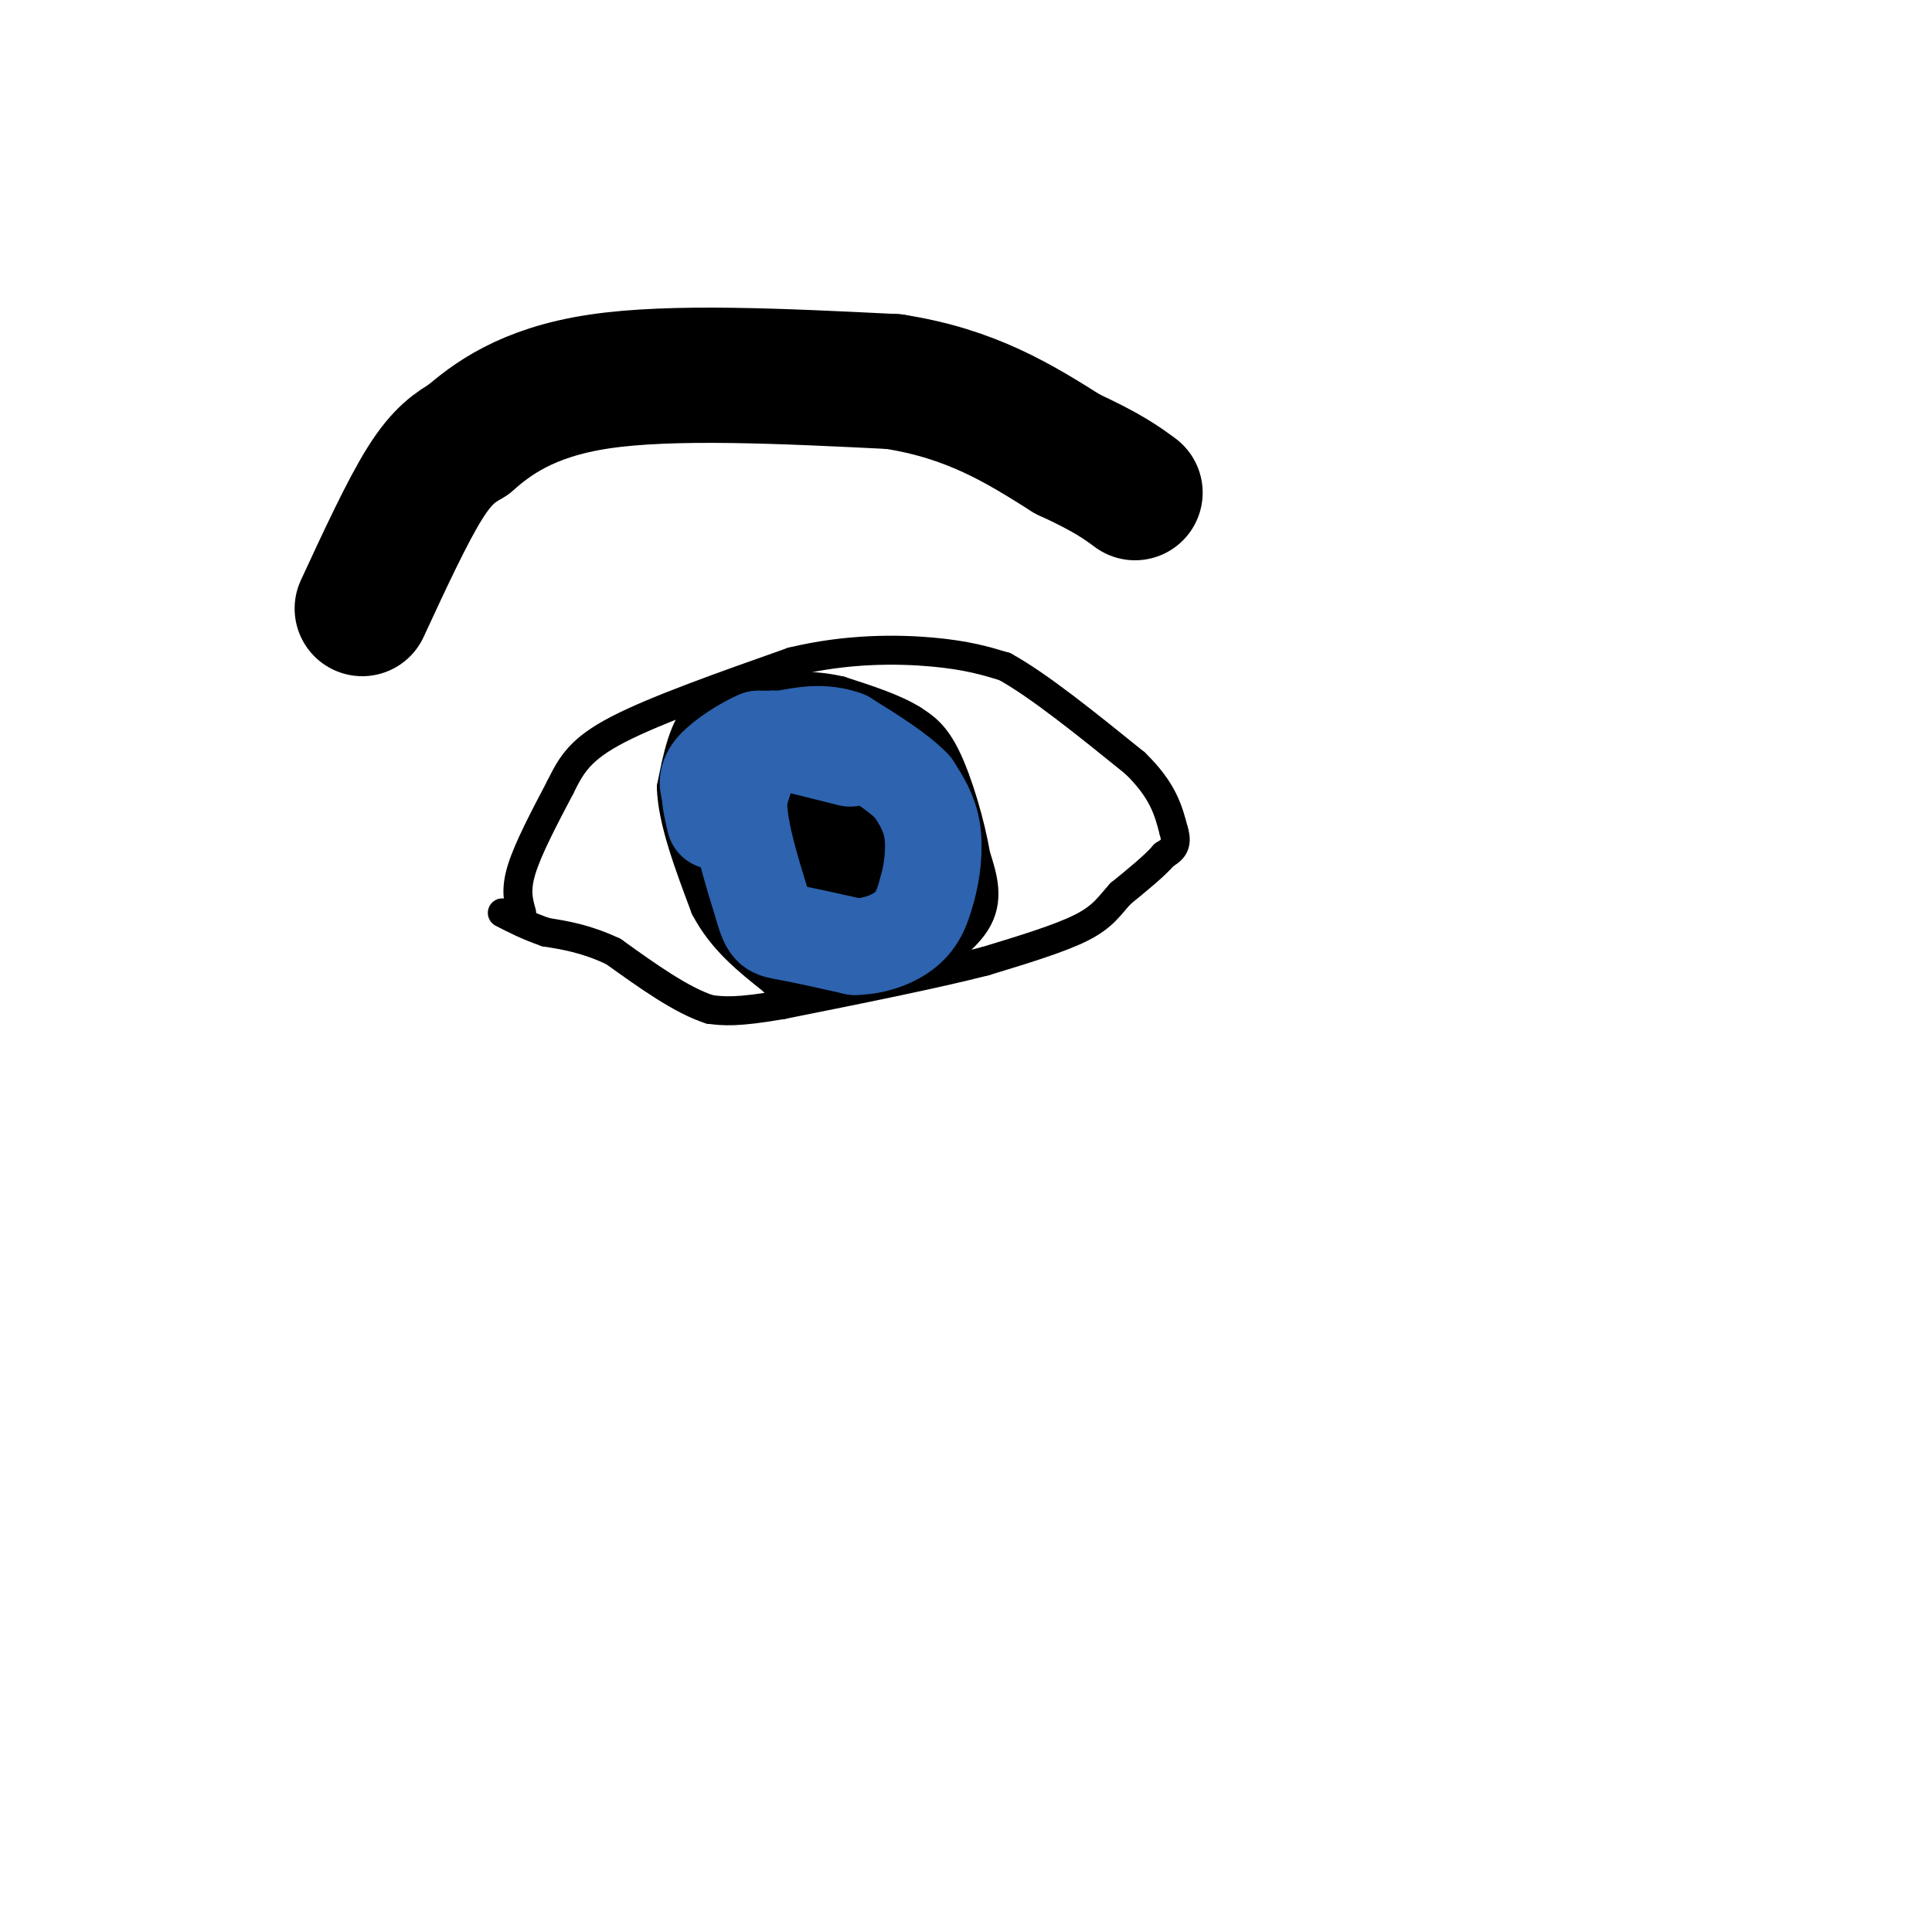
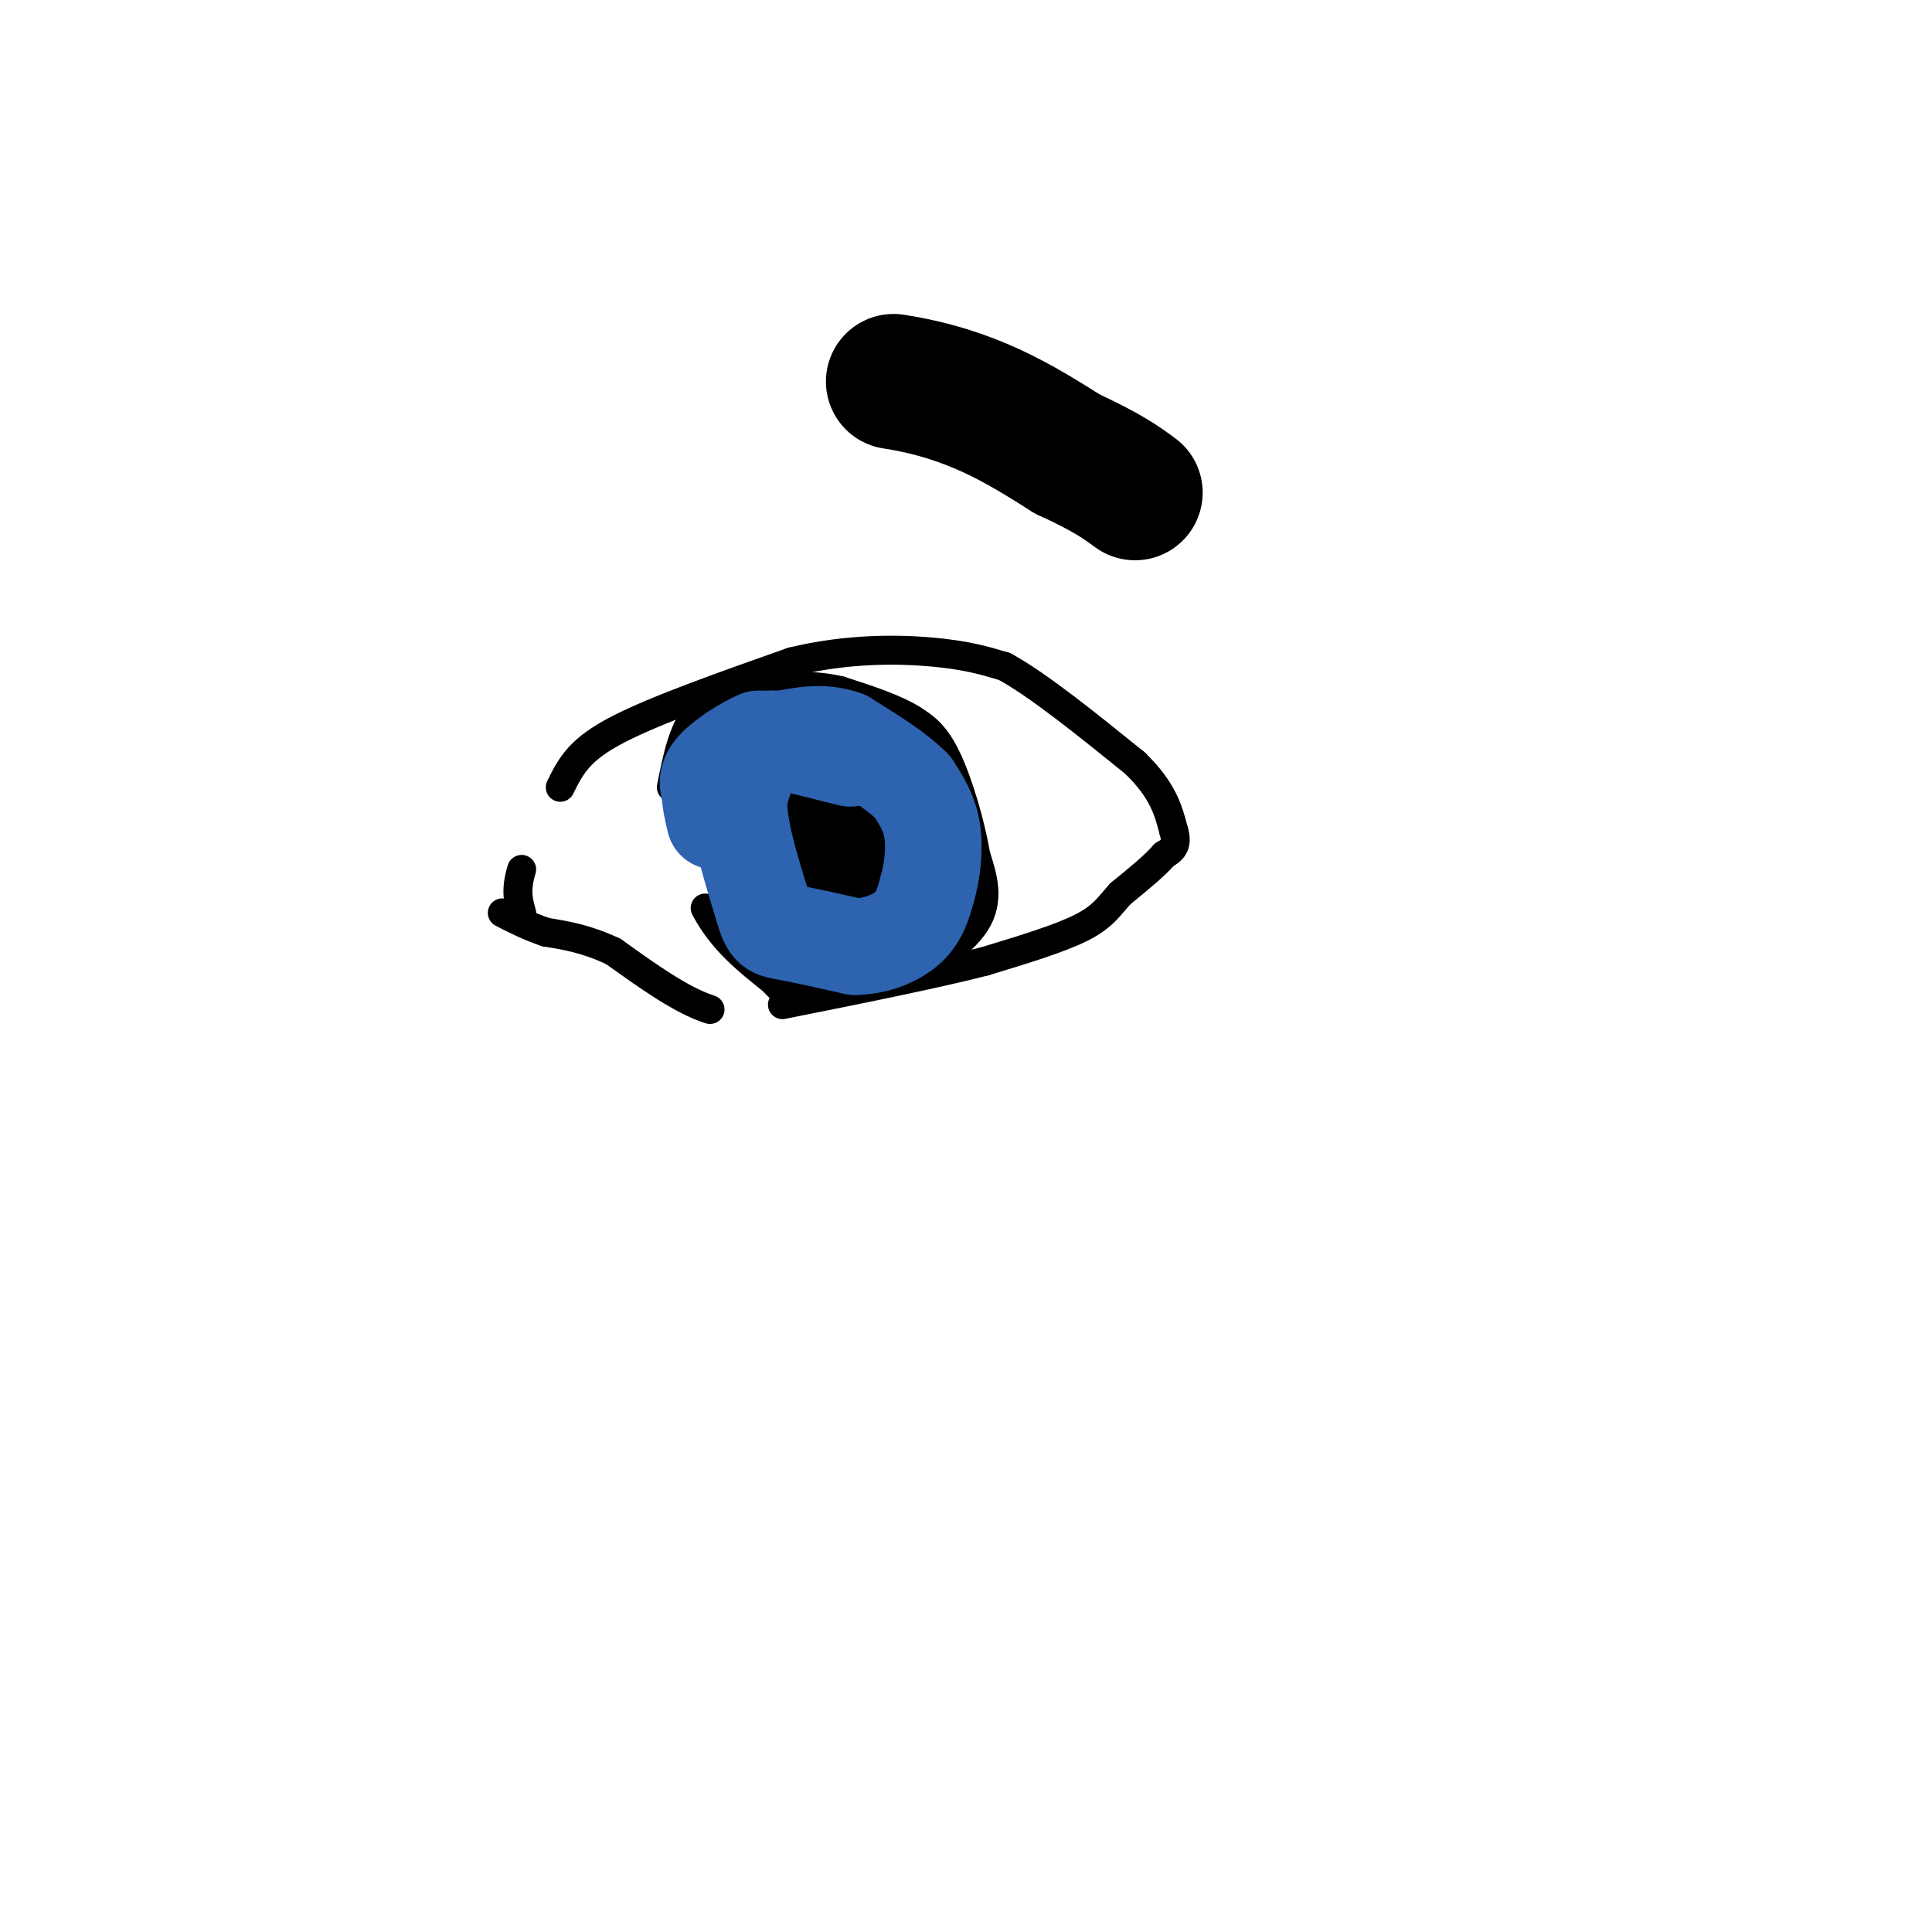
<svg xmlns="http://www.w3.org/2000/svg" viewBox="0 0 400 400" version="1.1">
  <g fill="none" stroke="#000000" stroke-width="6" stroke-linecap="round" stroke-linejoin="round">
-     <path d="M108,189c-0.667,-2.333 -1.333,-4.667 0,-9c1.333,-4.333 4.667,-10.667 8,-17" />
+     <path d="M108,189c-0.667,-2.333 -1.333,-4.667 0,-9" />
    <path d="M116,163c2.311,-4.689 4.089,-7.911 12,-12c7.911,-4.089 21.956,-9.044 36,-14" />
    <path d="M164,137c11.378,-2.756 21.822,-2.644 29,-2c7.178,0.644 11.089,1.822 15,3" />
    <path d="M208,138c7.000,3.833 17.000,11.917 27,20" />
    <path d="M235,158c5.833,5.667 6.917,9.833 8,14" />
    <path d="M243,172c1.000,3.167 -0.500,4.083 -2,5" />
    <path d="M241,177c-1.833,2.167 -5.417,5.083 -9,8" />
    <path d="M232,185c-2.289,2.489 -3.511,4.711 -8,7c-4.489,2.289 -12.244,4.644 -20,7" />
    <path d="M204,199c-10.333,2.667 -26.167,5.833 -42,9" />
-     <path d="M162,208c-9.500,1.667 -12.250,1.333 -15,1" />
    <path d="M147,209c-5.833,-1.833 -12.917,-6.917 -20,-12" />
    <path d="M127,197c-5.667,-2.667 -9.833,-3.333 -14,-4" />
    <path d="M113,193c-3.833,-1.333 -6.417,-2.667 -9,-4" />
    <path d="M160,143c-5.750,0.333 -11.500,0.667 -15,4c-3.500,3.333 -4.750,9.667 -6,16" />
-     <path d="M139,163c0.167,6.833 3.583,15.917 7,25" />
    <path d="M146,188c3.500,6.667 8.750,10.833 14,15" />
    <path d="M160,203c2.933,3.133 3.267,3.467 7,3c3.733,-0.467 10.867,-1.733 18,-3" />
    <path d="M185,203c6.578,-2.511 14.022,-7.289 17,-12c2.978,-4.711 1.489,-9.356 0,-14" />
    <path d="M202,177c-1.022,-6.267 -3.578,-14.933 -6,-20c-2.422,-5.067 -4.711,-6.533 -7,-8" />
    <path d="M189,149c-3.667,-2.333 -9.333,-4.167 -15,-6" />
    <path d="M174,143c-5.000,-1.167 -10.000,-1.083 -15,-1" />
    <path d="M159,142c-2.667,-0.167 -1.833,-0.083 -1,0" />
  </g>
  <g fill="none" stroke="#000000" stroke-width="28" stroke-linecap="round" stroke-linejoin="round">
    <path d="M172,175c0.000,0.000 0.000,0.000 0,0" />
  </g>
  <g fill="none" stroke="#2d63af" stroke-width="20" stroke-linecap="round" stroke-linejoin="round">
    <path d="M176,157c0.000,0.000 -16.000,-4.000 -16,-4" />
    <path d="M160,153c-3.833,1.333 -5.417,6.667 -7,12" />
    <path d="M153,165c-0.333,5.833 2.333,14.417 5,23" />
    <path d="M158,188c1.267,4.556 1.933,4.444 5,5c3.067,0.556 8.533,1.778 14,3" />
    <path d="M177,196c4.444,-0.067 8.556,-1.733 11,-4c2.444,-2.267 3.222,-5.133 4,-8" />
    <path d="M192,184c1.022,-3.511 1.578,-8.289 1,-12c-0.578,-3.711 -2.289,-6.356 -4,-9" />
    <path d="M189,163c-3.000,-3.167 -8.500,-6.583 -14,-10" />
    <path d="M175,153c-4.500,-1.667 -8.750,-0.833 -13,0" />
    <path d="M162,153c-3.000,0.000 -4.000,0.000 -5,0" />
    <path d="M157,153c-2.733,1.111 -7.067,3.889 -9,6c-1.933,2.111 -1.467,3.556 -1,5" />
    <path d="M147,164c0.000,1.833 0.500,3.917 1,6" />
  </g>
  <g fill="none" stroke="#000000" stroke-width="28" stroke-linecap="round" stroke-linejoin="round">
-     <path d="M75,126c4.667,-10.083 9.333,-20.167 13,-26c3.667,-5.833 6.333,-7.417 9,-9" />
-     <path d="M97,91c4.689,-4.067 11.911,-9.733 27,-12c15.089,-2.267 38.044,-1.133 61,0" />
    <path d="M185,79c16.167,2.500 26.083,8.750 36,15" />
    <path d="M221,94c8.333,3.833 11.167,5.917 14,8" />
  </g>
</svg>